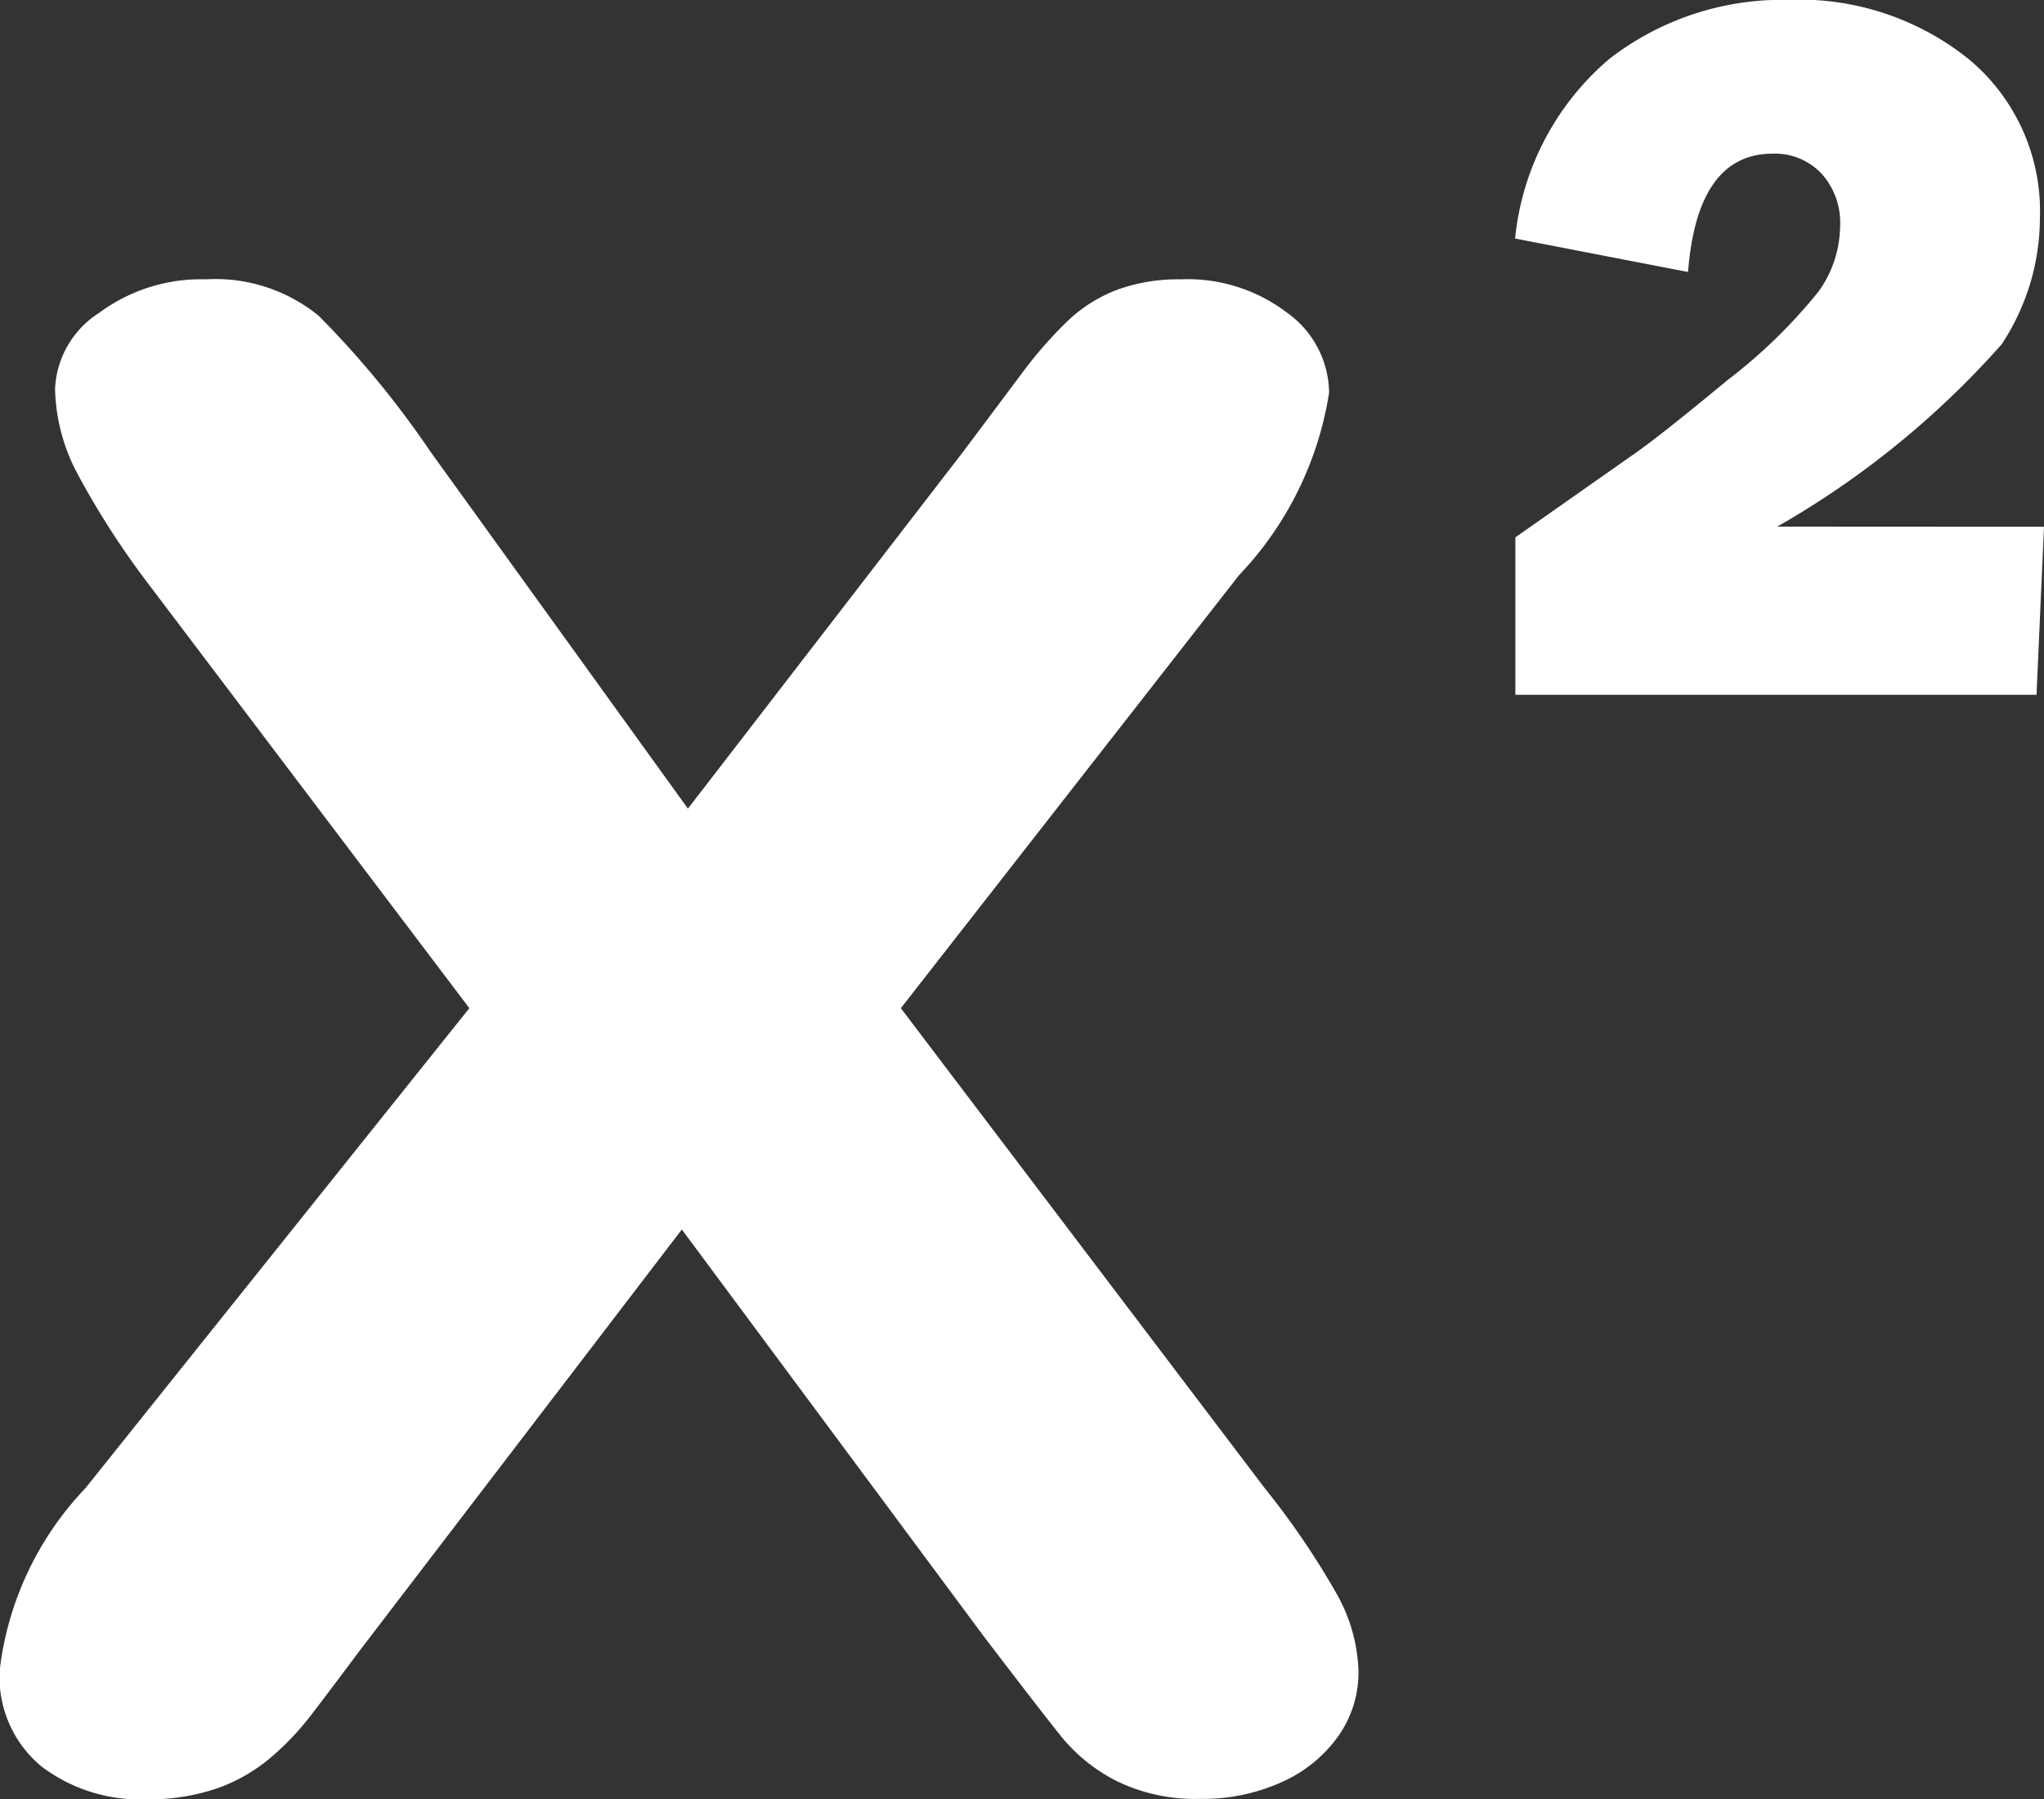
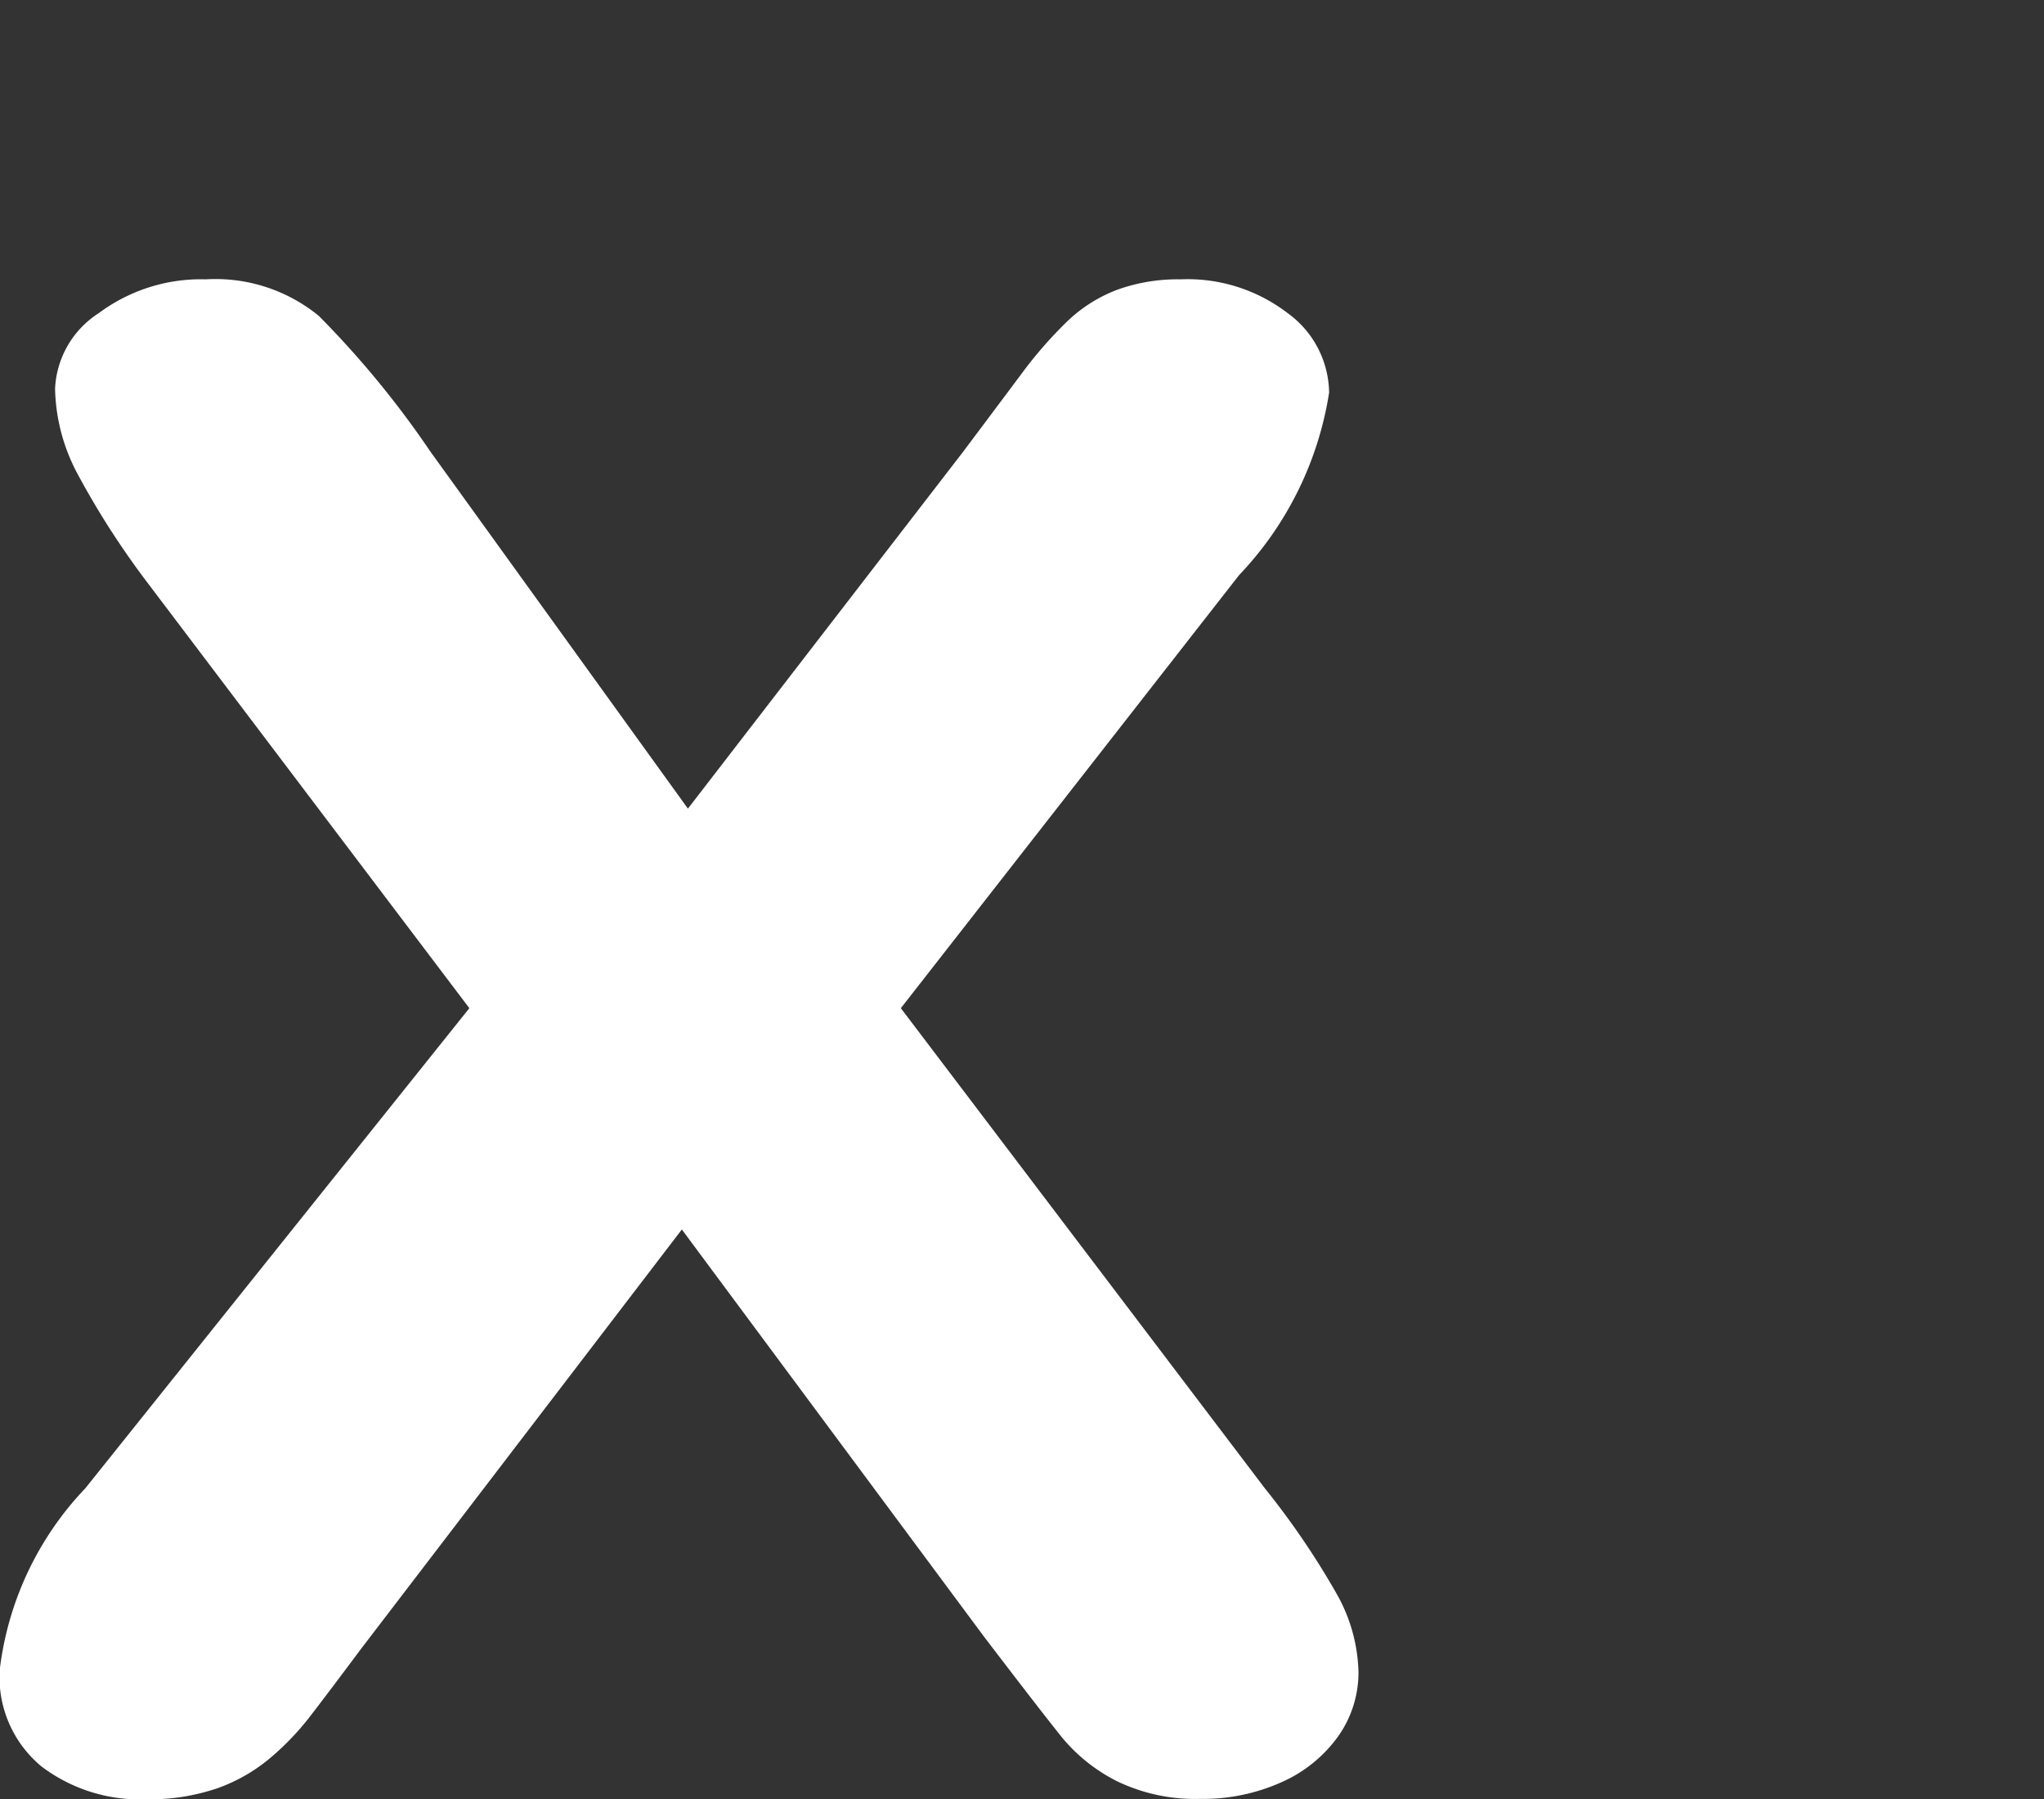
<svg xmlns="http://www.w3.org/2000/svg" width="14.476" height="12.739" viewBox="0 0 14.476 12.739">
  <rect x="0" y="0" width="14.476" height="12.739" fill="#333333" stroke="none" />
  <g id="Group_51803" data-name="Group 51803" transform="translate(1190.453 511.584)">
    <g id="Group_16882" data-name="Group 16882" transform="translate(-1190.453 -509.606)">
      <path id="Path_76791" data-name="Path 76791" d="M-1189.849-501.39l2.72-3.4-2.288-3.024a5.865,5.865,0,0,1-.485-.756,1.331,1.331,0,0,1-.161-.607.672.672,0,0,1,.31-.535,1.211,1.211,0,0,1,.758-.239,1.155,1.155,0,0,1,.8.259,6.692,6.692,0,0,1,.791.962l1.823,2.527,1.949-2.527q.24-.32.409-.546a3,3,0,0,1,.328-.377,1.048,1.048,0,0,1,.351-.223,1.267,1.267,0,0,1,.452-.075,1.164,1.164,0,0,1,.758.239.705.705,0,0,1,.294.563,2.412,2.412,0,0,1-.638,1.293l-2.395,3.066,2.578,3.4a5.618,5.618,0,0,1,.505.741,1.179,1.179,0,0,1,.158.557.781.781,0,0,1-.141.454.977.977,0,0,1-.4.327,1.351,1.351,0,0,1-.58.12,1.271,1.271,0,0,1-.587-.124,1.211,1.211,0,0,1-.39-.309q-.149-.185-.555-.717l-2.139-2.882-2.27,2.967c-.177.237-.3.4-.378.5a1.927,1.927,0,0,1-.269.277,1.211,1.211,0,0,1-.373.213,1.487,1.487,0,0,1-.506.078,1.153,1.153,0,0,1-.741-.234.821.821,0,0,1-.294-.682A2.248,2.248,0,0,1-1189.849-501.39Z" transform="translate(1190.453 509.951)" fill="#fff" />
    </g>
    <g id="Group_16883" data-name="Group 16883" transform="translate(-1179.721 -511.584)">
-       <path id="Path_76792" data-name="Path 76792" d="M-1177.85-507.854l-.053,1.19h-3.691v-1.115l.825-.579q.182-.124.677-.534a3.717,3.717,0,0,0,.647-.63.806.806,0,0,0,.151-.462.516.516,0,0,0-.132-.371.453.453,0,0,0-.345-.141q-.534,0-.6.838l-1.225-.237a1.921,1.921,0,0,1,.669-1.273,2,2,0,0,1,1.262-.417,1.917,1.917,0,0,1,1.286.423,1.4,1.4,0,0,1,.5,1.124,1.627,1.627,0,0,1-.271.892,6.286,6.286,0,0,1-1.589,1.291Z" transform="translate(1181.594 511.584)" fill="#fff" />
-     </g>
+       </g>
  </g>
</svg>